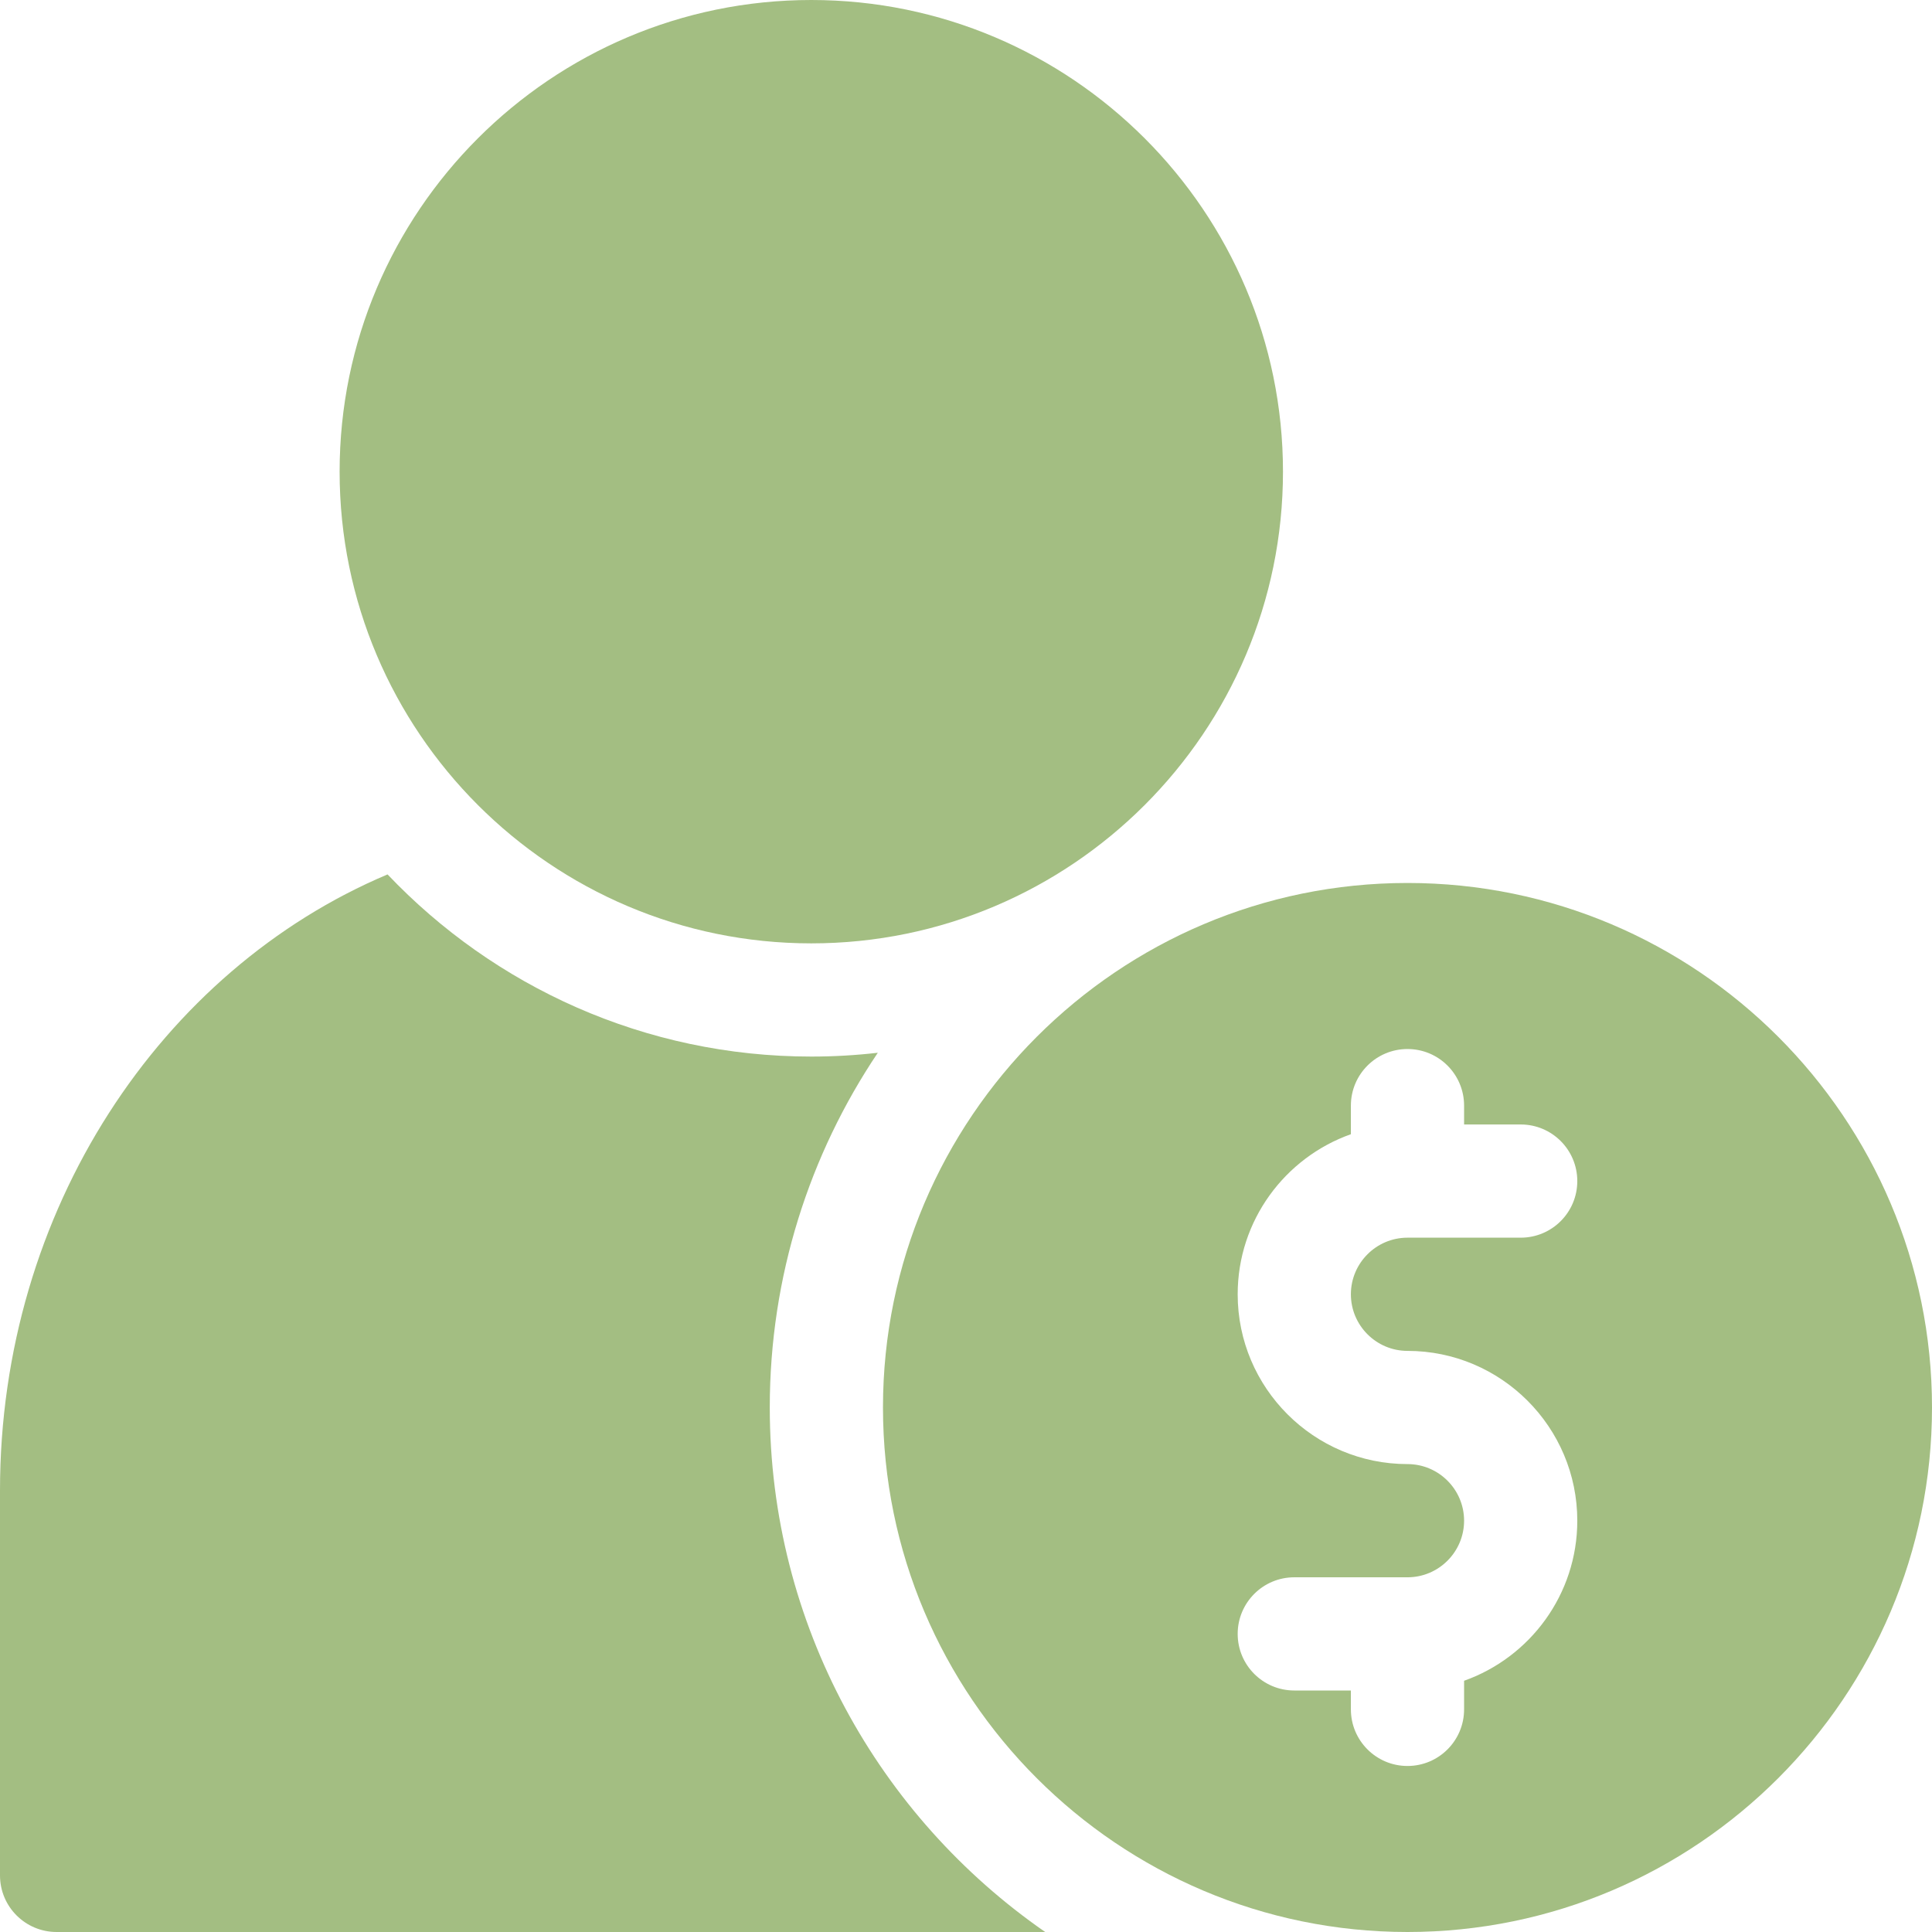
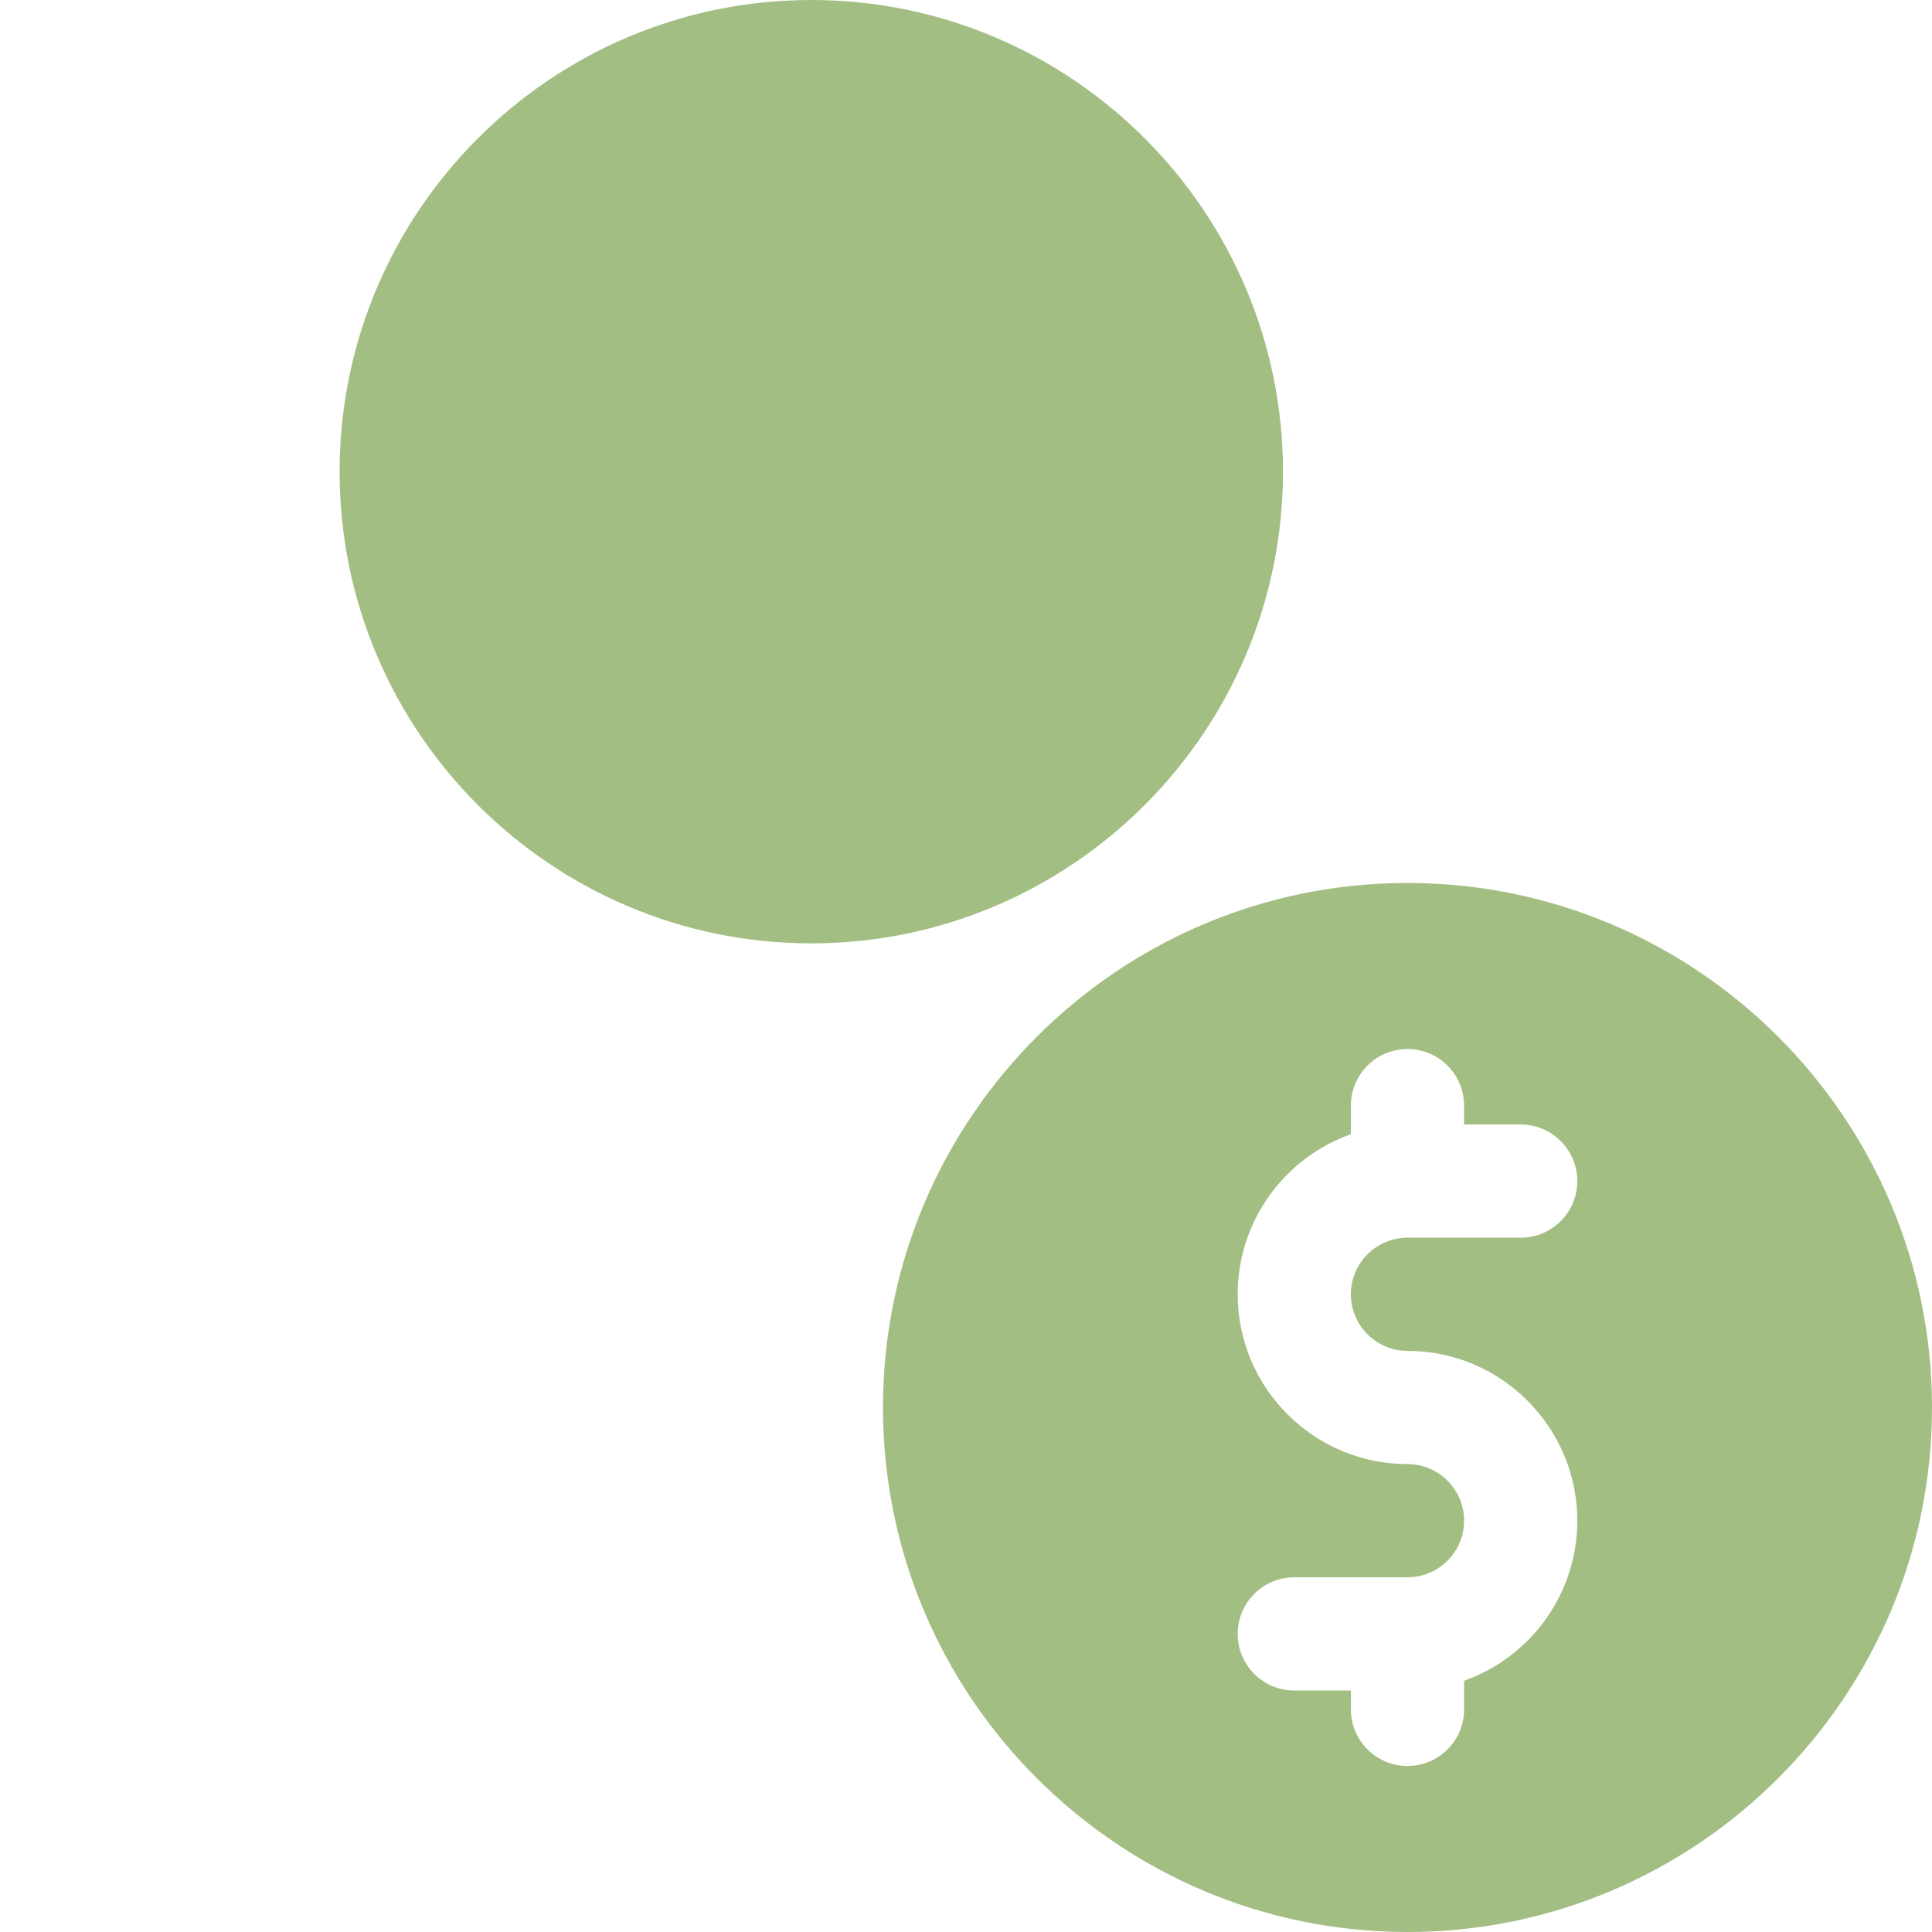
<svg xmlns="http://www.w3.org/2000/svg" width="74" height="74" viewBox="0 0 74 74" fill="none">
  <path d="M31.074 36.133C41.036 36.133 49.141 28.028 49.141 18.066C49.141 8.104 41.036 0 31.074 0C21.112 0 13.008 8.104 13.008 18.066C13.008 28.028 21.112 36.133 31.074 36.133Z" fill="#A3BE82" />
-   <path d="M29.484 53.91C29.484 48.886 31.01 44.211 33.622 40.323C32.785 40.419 31.936 40.469 31.074 40.469C24.694 40.469 18.928 37.788 14.844 33.492C6.169 37.155 0 46.351 0 57.09V71.832C0 73.03 0.971 74 2.168 74H40.034C33.665 69.587 29.484 62.228 29.484 53.91Z" fill="#A3BE82" />
  <path d="M53.91 33.82C42.833 33.82 33.82 42.833 33.82 53.91C33.82 64.988 42.833 74 53.91 74C64.988 74 74 64.988 74 53.91C74 42.833 64.988 33.82 53.91 33.82ZM53.91 51.742C57.496 51.742 60.414 54.66 60.414 58.246C60.414 61.072 58.602 63.482 56.078 64.377V65.473C56.078 66.67 55.108 67.641 53.91 67.641C52.713 67.641 51.742 66.67 51.742 65.473V64.75H49.574C48.377 64.75 47.406 63.779 47.406 62.582C47.406 61.385 48.377 60.414 49.574 60.414H53.91C55.105 60.414 56.078 59.441 56.078 58.246C56.078 57.051 55.105 56.078 53.91 56.078C50.324 56.078 47.406 53.16 47.406 49.574C47.406 46.748 49.218 44.338 51.742 43.443V42.348C51.742 41.15 52.713 40.18 53.91 40.18C55.108 40.18 56.078 41.15 56.078 42.348V43.07H58.246C59.444 43.07 60.414 44.041 60.414 45.238C60.414 46.436 59.444 47.406 58.246 47.406H53.91C52.715 47.406 51.742 48.379 51.742 49.574C51.742 50.769 52.715 51.742 53.91 51.742Z" fill="#A3BE82" />
</svg>